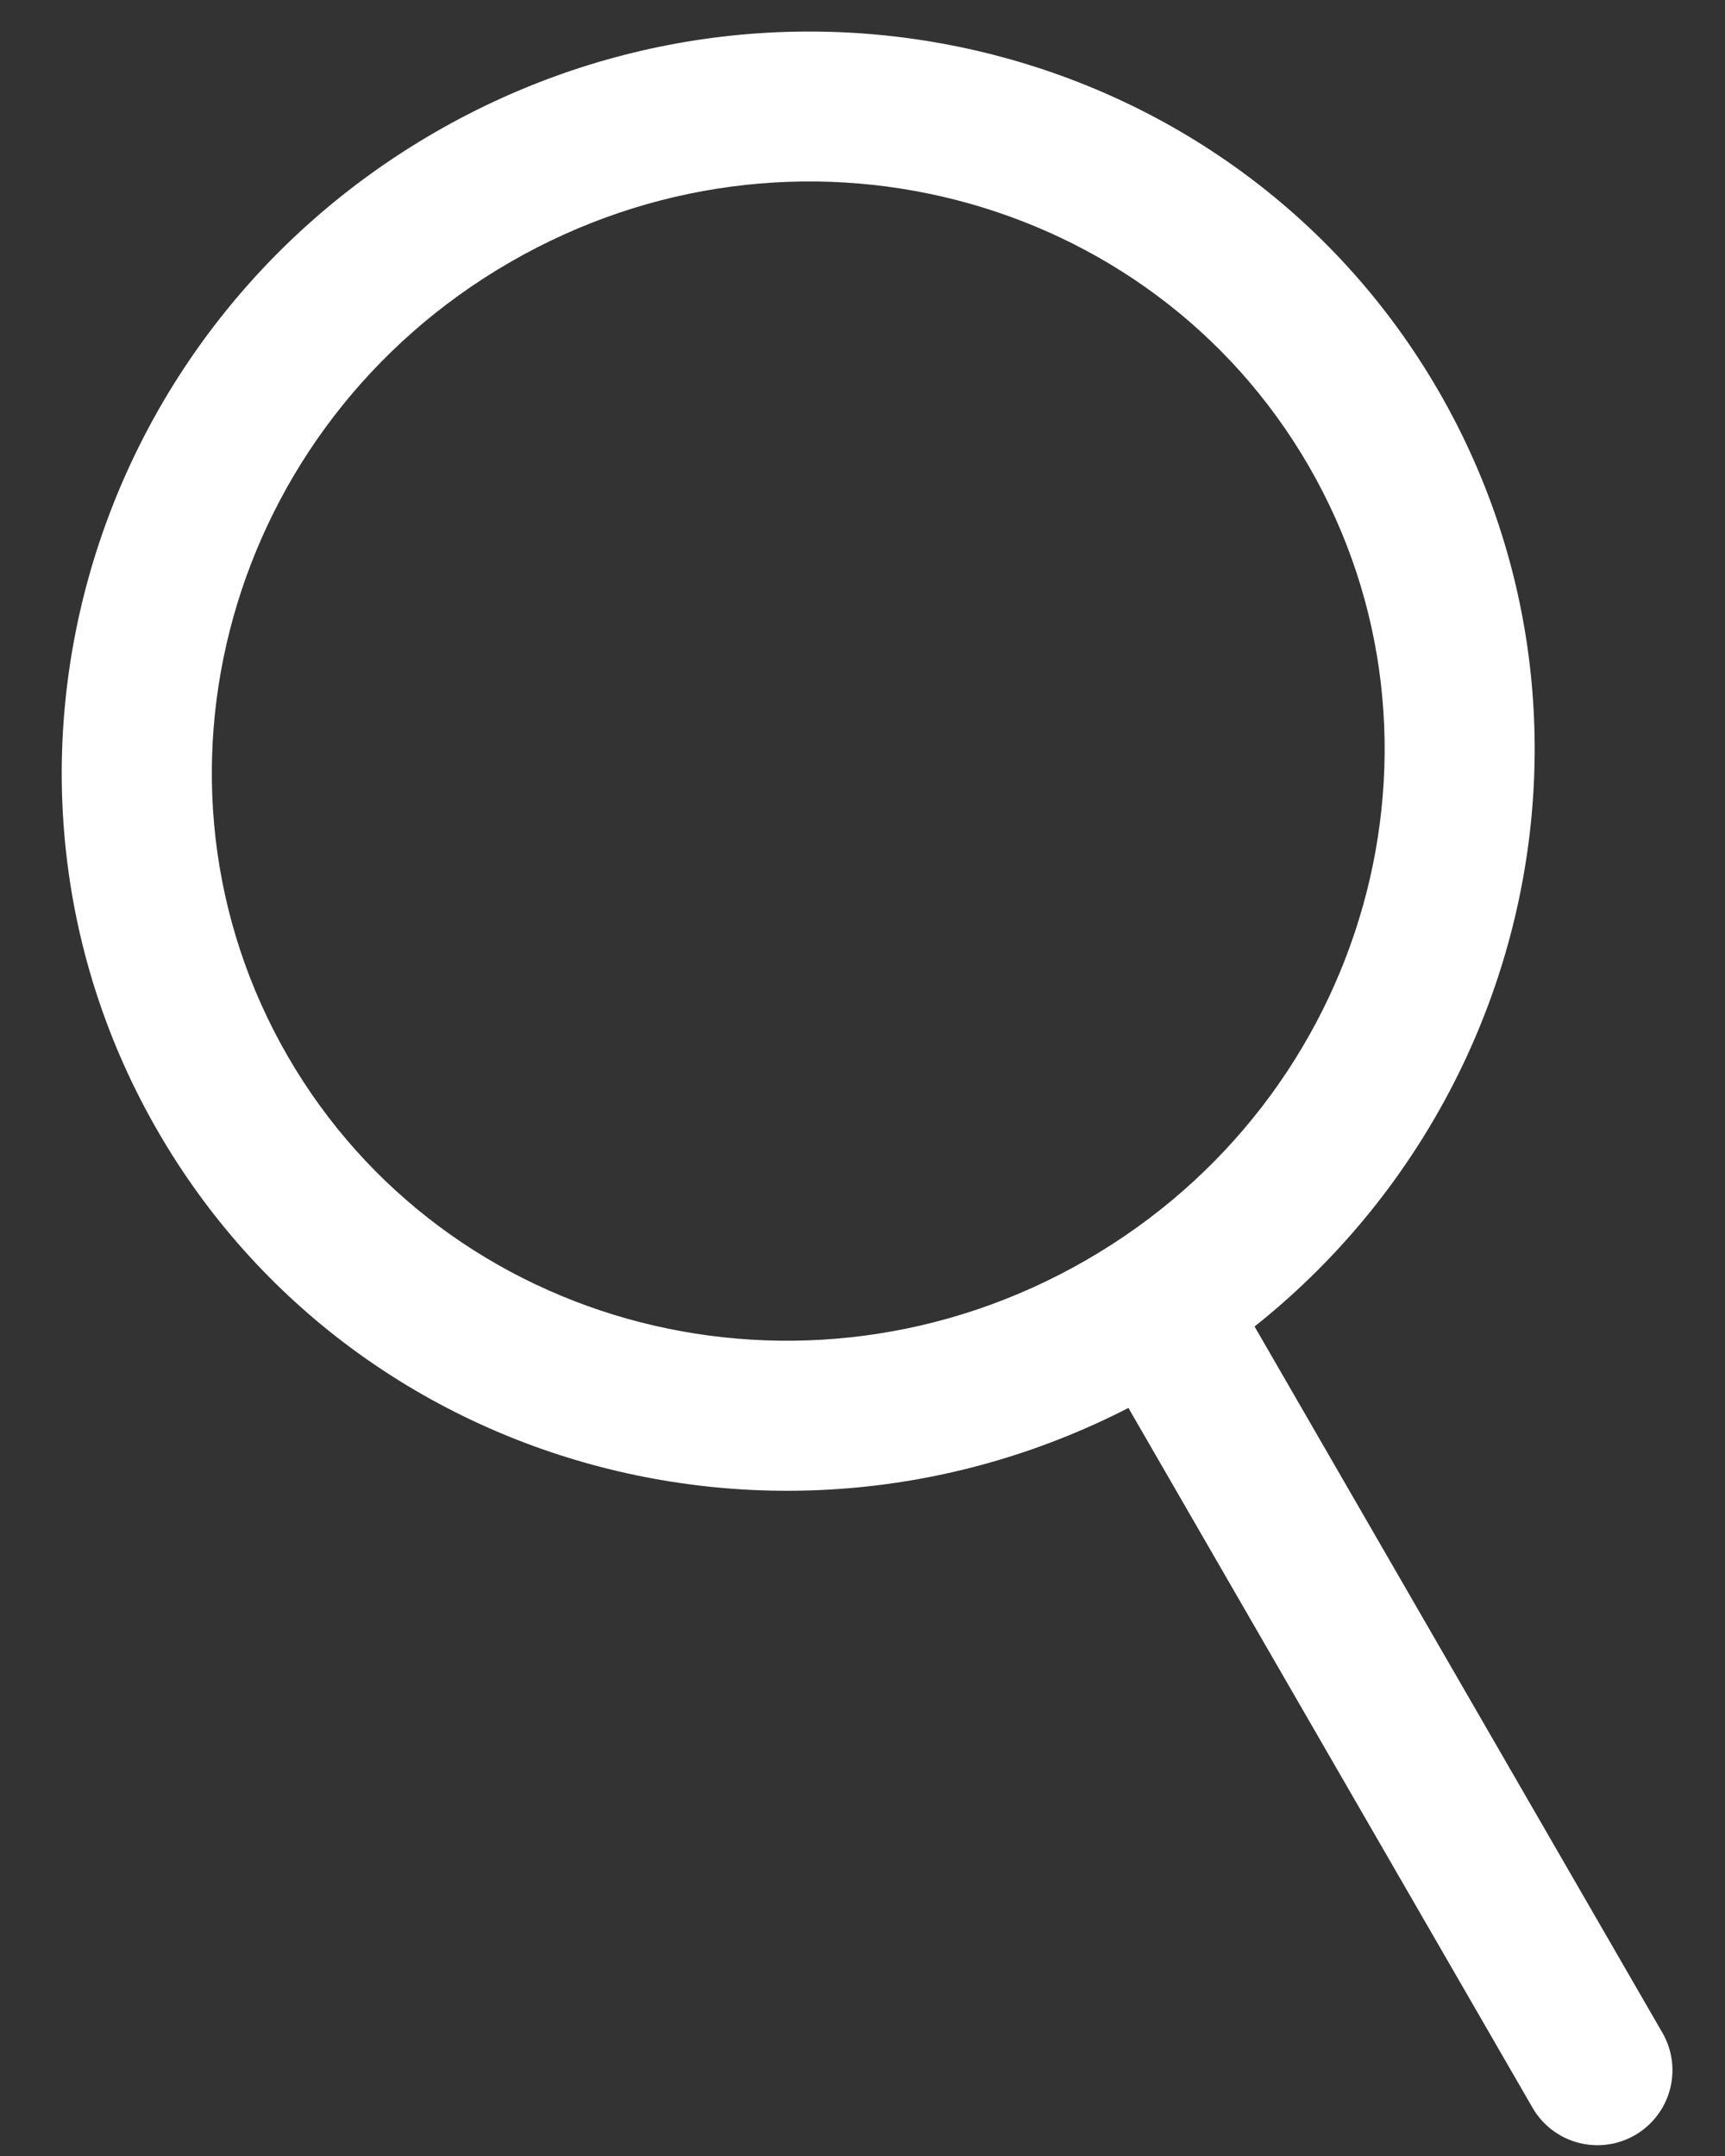
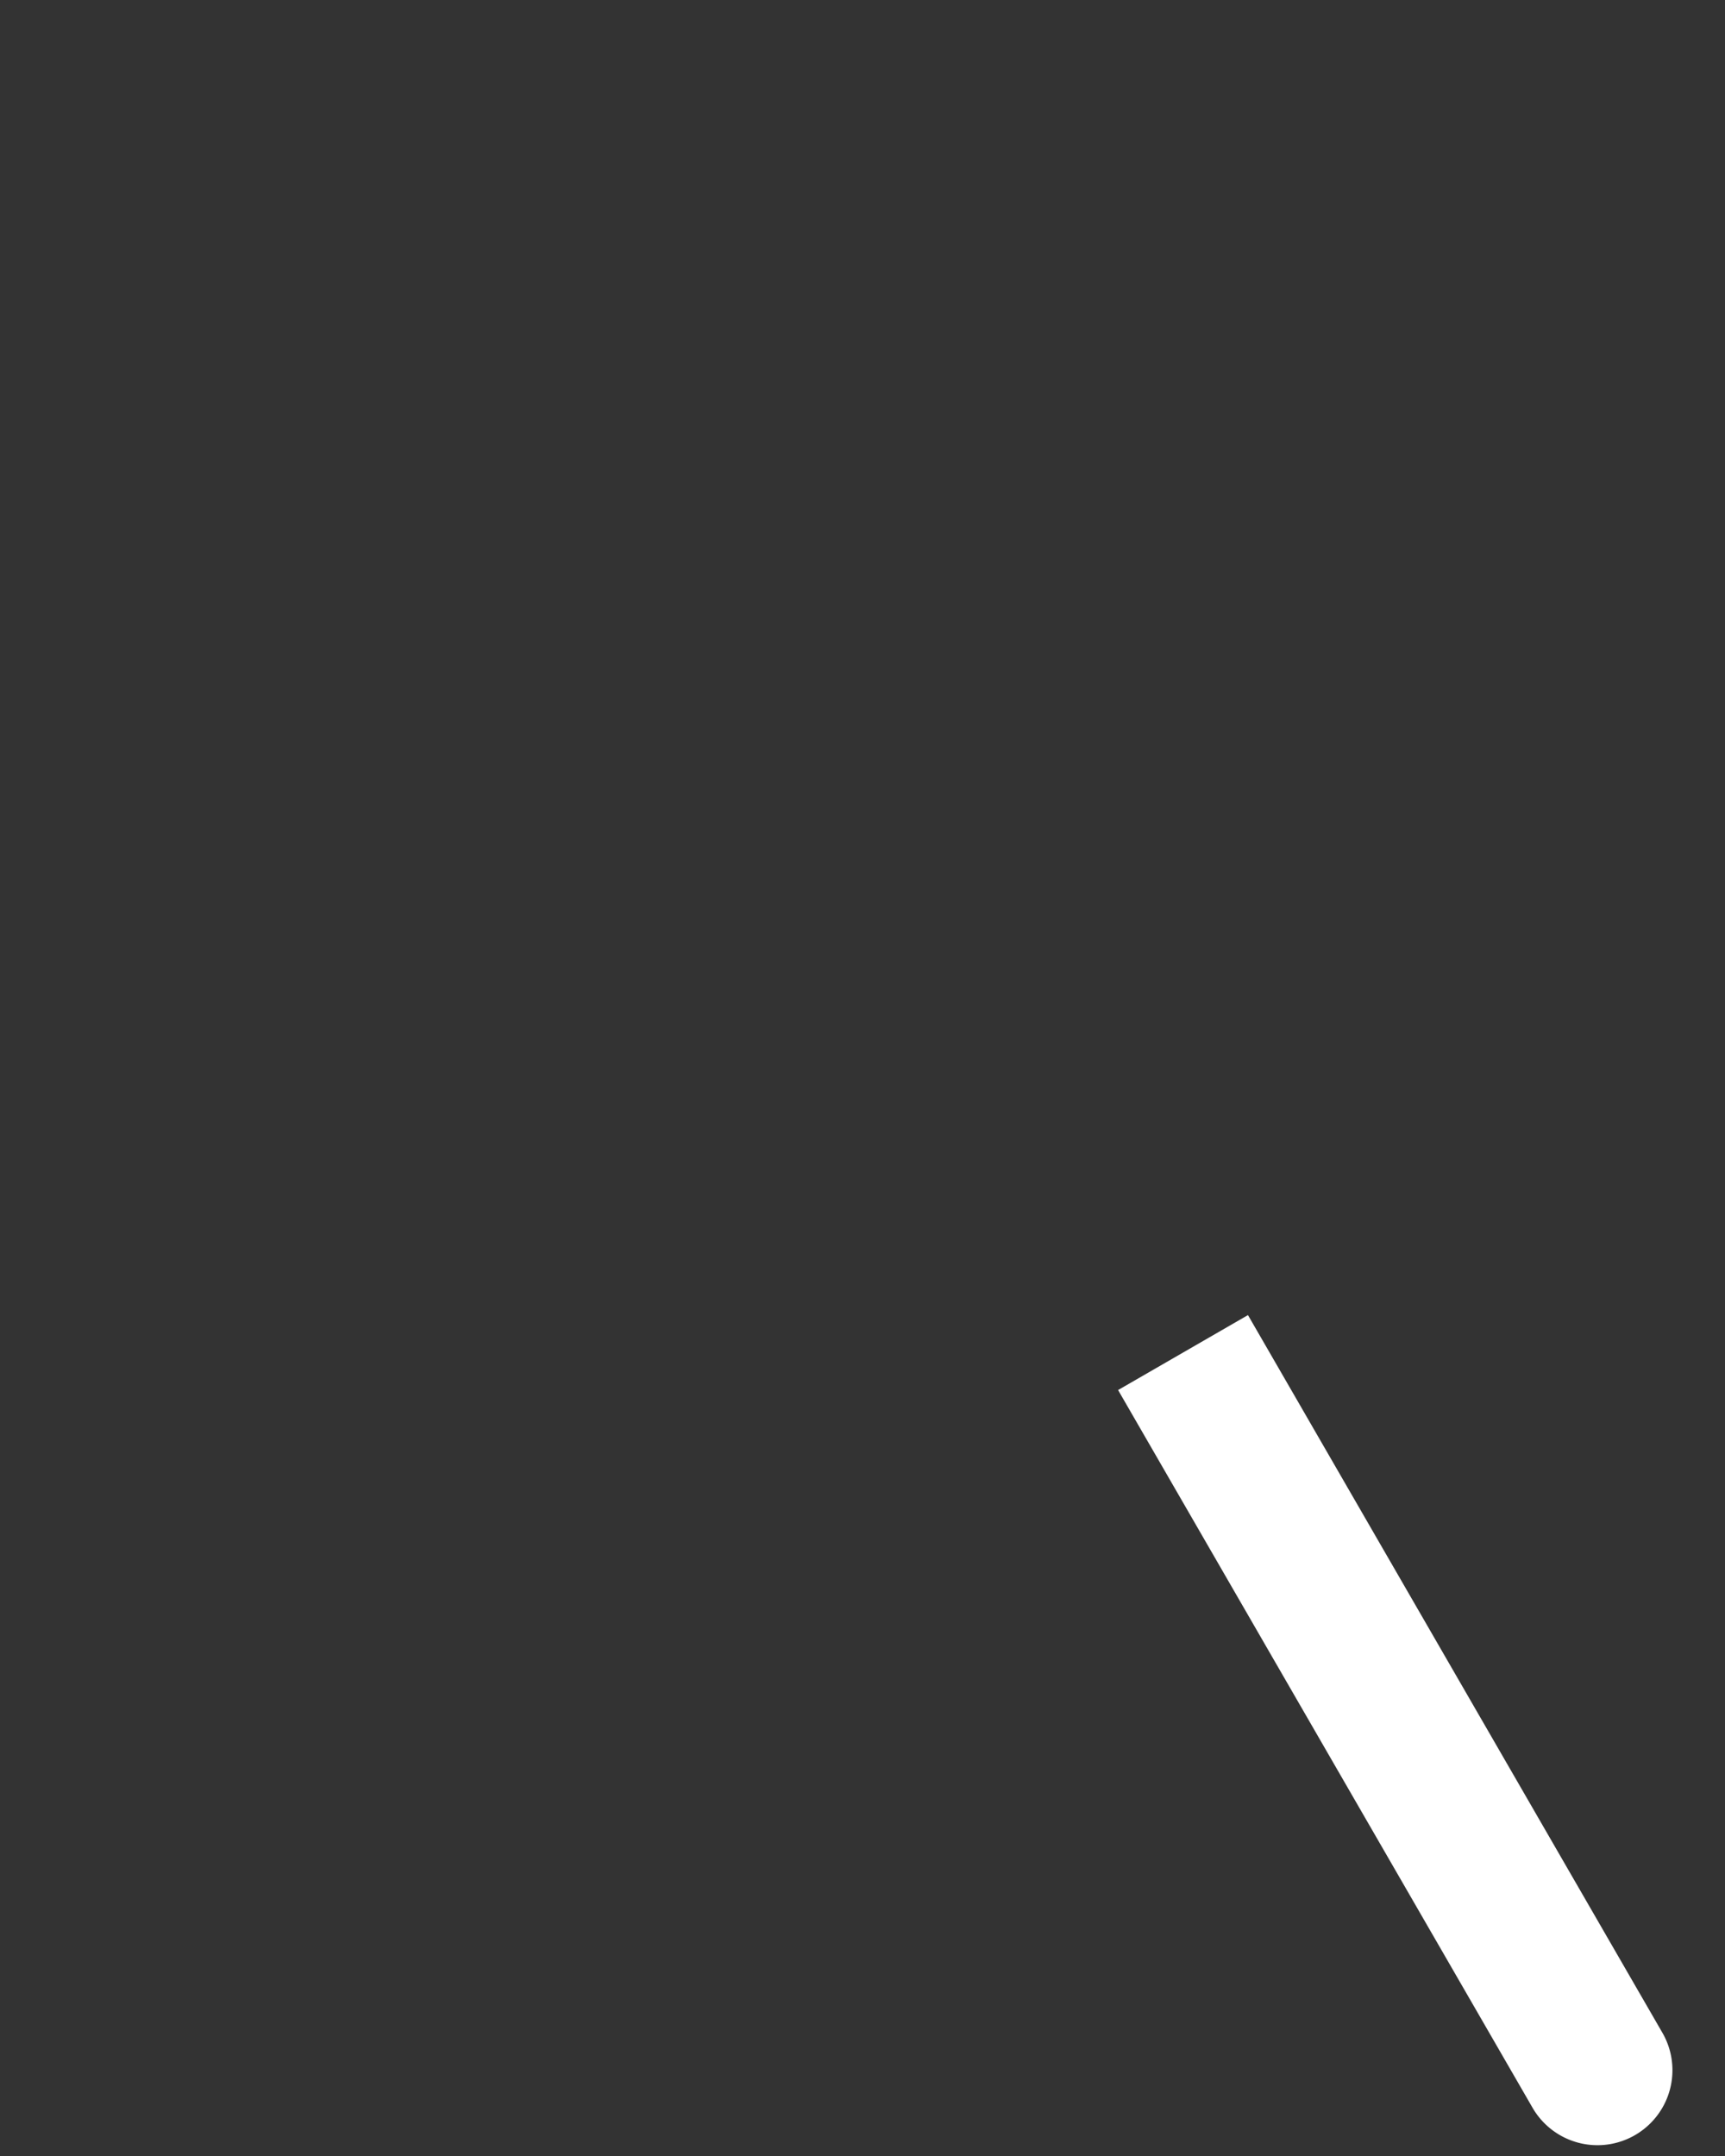
<svg xmlns="http://www.w3.org/2000/svg" width="24" height="30" viewBox="0 0 24 30">
  <rect x="0" y="0" width="24" height="30" fill="#333333" stroke="none" />
  <g fill="#FFF" fill-rule="nonzero">
-     <path d="M6.054 1.84C10.972-.998 17.225.61 20.018 5.446c2.792 4.837 1.058 11.056-3.86 13.895-4.918 2.84-11.172 1.233-13.964-3.604C-.6 10.899 1.136 4.68 6.054 1.84zm1.043 1.808C3.17 5.916 1.79 10.862 4.001 14.693c2.211 3.83 7.185 5.108 11.113 2.84 3.928-2.267 5.308-7.214 3.097-11.044-2.212-3.83-7.185-5.11-11.114-2.841z" />
-     <path d="M15.556 19.342l5.766 9.986a1.043 1.043 0 0 0 1.807-1.043l-5.766-9.986a1.043 1.043 0 0 0-1.807 1.043z" />
+     <path d="M15.556 19.342l5.766 9.986a1.043 1.043 0 0 0 1.807-1.043l-5.766-9.986z" />
  </g>
</svg>